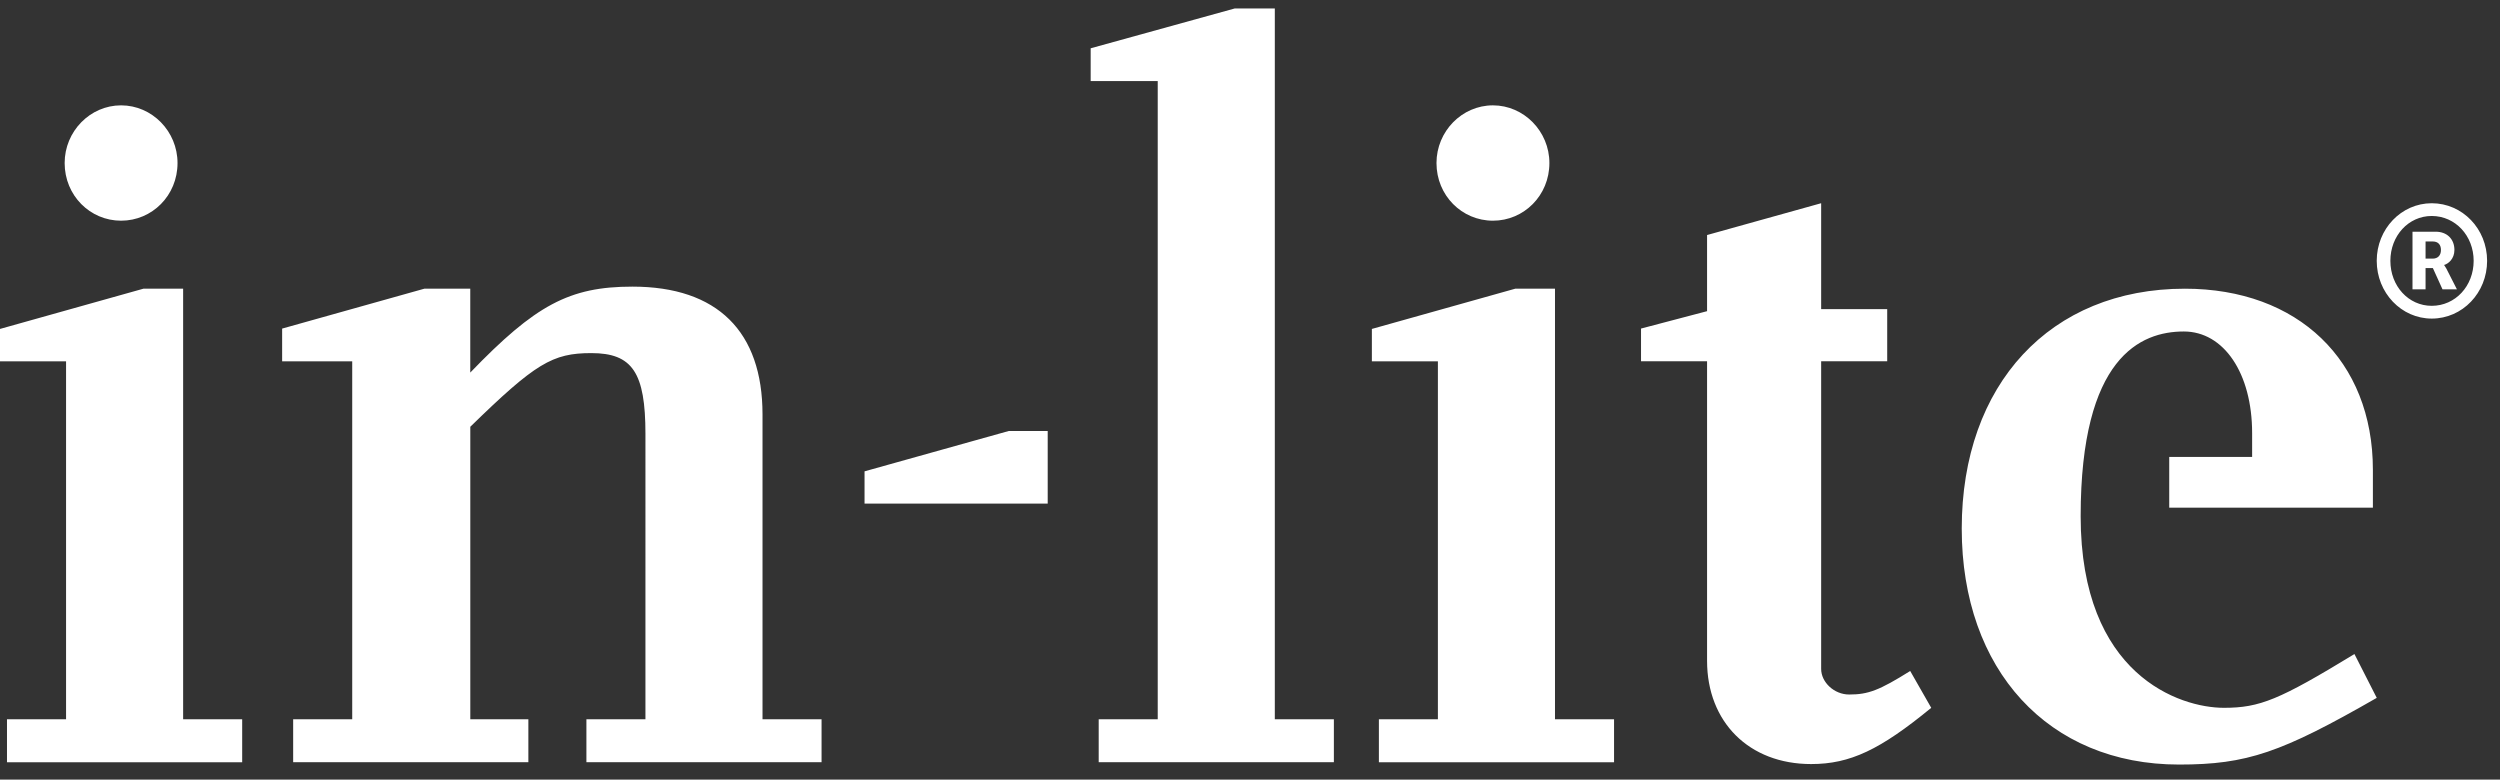
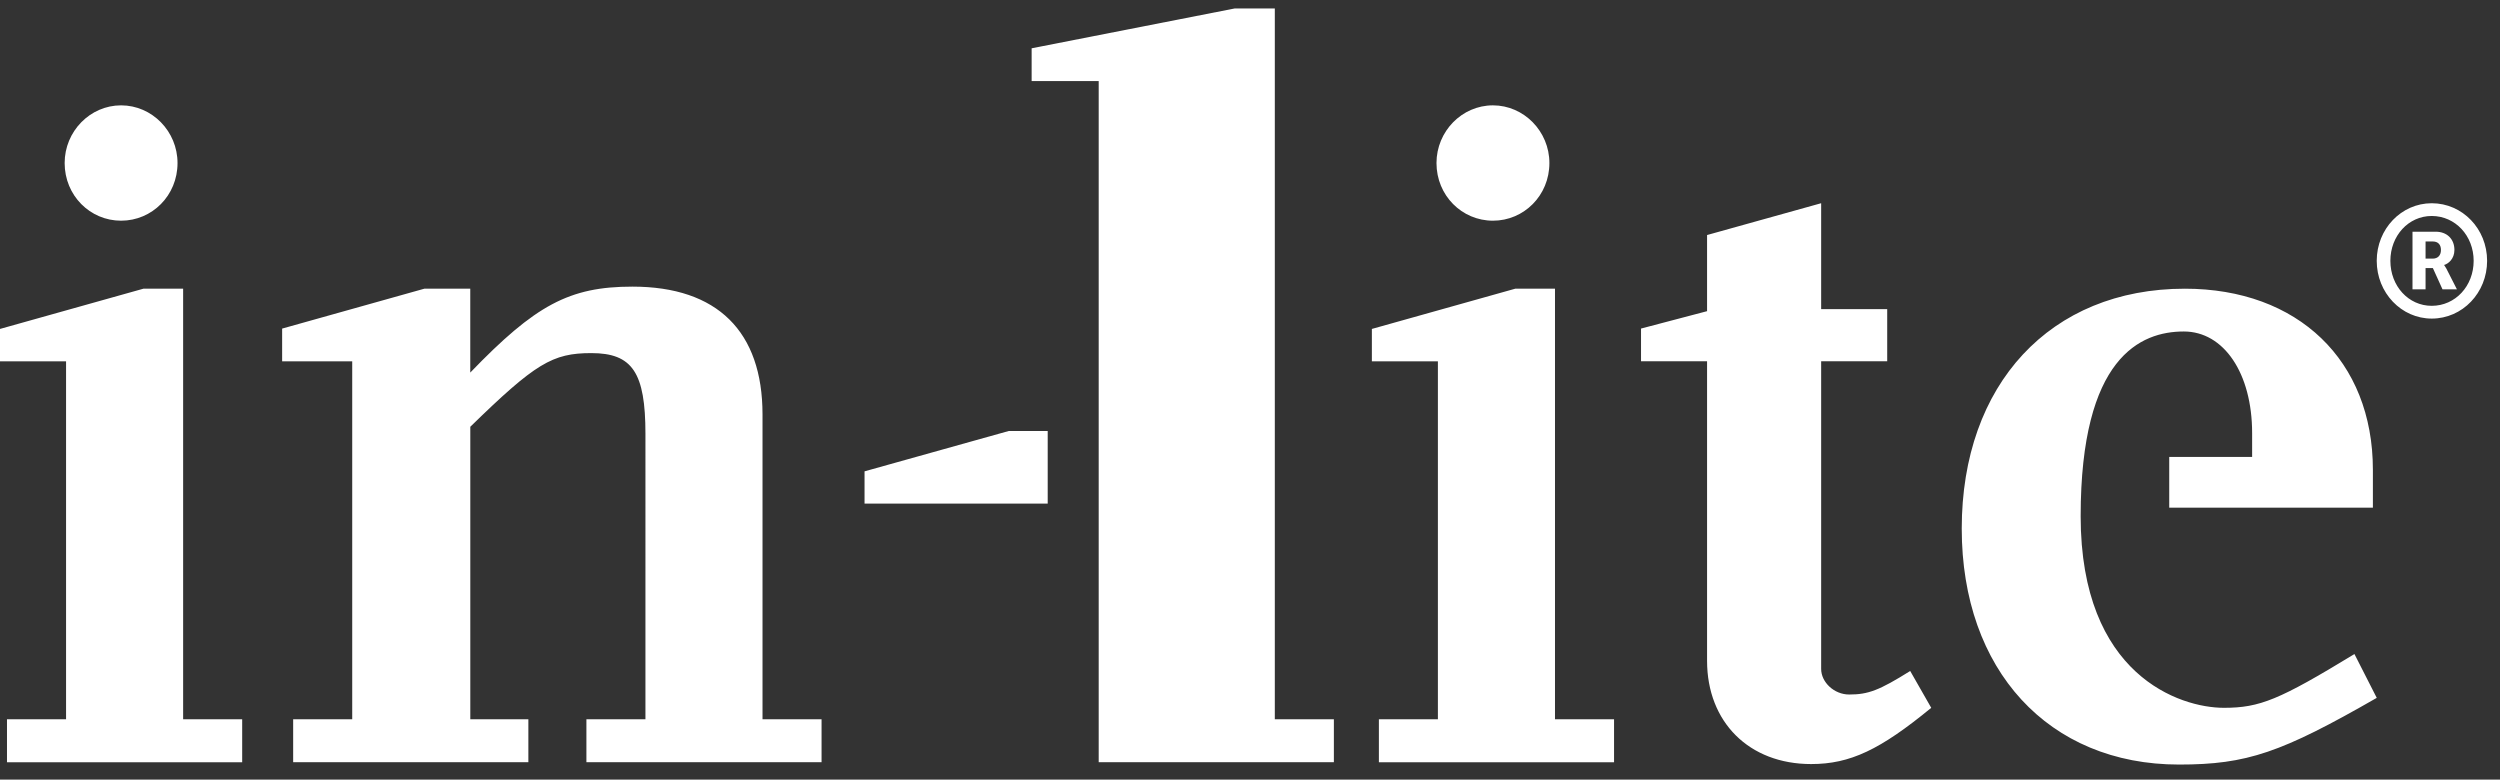
<svg xmlns="http://www.w3.org/2000/svg" width="186" height="58" viewBox="0 0 186 58">
  <rect x="0" y="0" width="186" height="58" fill="#333333" stroke="none" />
-   <path fill="#fff" fill-rule="evenodd" d="M162.55 21.479c8.413 0 13.993 5.333 13.993 13.478v2.816h-15.152v-3.778h6.167v-1.777c0-4.443-2.103-7.555-5.08-7.555-3.219 0-7.677 1.908-7.677 13.745 0 11.838 7.391 14.253 10.654 14.253 2.675 0 4.12-.593 9.715-4l1.66 3.26c-7.097 4.073-9.644 4.962-14.71 4.962-9.714 0-16.167-7.037-16.167-17.555 0-10.739 6.595-17.849 16.597-17.849zm-27.056-6.359V23h4.914v3.88h-4.914v22.888c0 .992.966 1.904 2.083 1.904 1.416 0 2.235-.306 4.542-1.75l1.565 2.74c-3.799 3.12-6.034 4.184-8.935 4.184-4.616 0-7.743-3.12-7.743-7.685V26.88h-4.914v-2.435l4.914-1.294v-5.665l8.488-2.367zm-19.803 6.359v32.036h4.394v3.196h-17.496v-3.196h4.39V26.881h-4.912v-2.408l10.668-2.994h2.956zm-102.066 0v32.036h4.393v3.196H.52v-3.196h4.395V26.881H0v-2.408l10.67-2.994h2.955zm33.426-.154c6.331 0 9.68 3.347 9.68 9.51v22.679h4.393v3.196H43.629v-3.196h4.392V32.285c0-4.566-.97-6.014-4.025-6.014-2.898 0-4.165.76-9.006 5.48v21.763h4.32v3.196H21.811v-3.196h4.394V26.881h-5.214v-2.434l10.587-2.97h3.41v6.242c4.842-5.024 7.373-6.394 12.062-6.394zM94.846.628v52.887h4.394v3.193H81.743v-3.193h4.392V6.033h-4.989v-2.44L91.867.629h2.979zm-16.897 31.44v5.4H64.322v-2.4l10.722-3h2.905zM180.92 15.121c2.29 0 4.121 1.908 4.121 4.284 0 2.378-1.831 4.298-4.12 4.298-2.261 0-4.093-1.92-4.093-4.298 0-2.376 1.832-4.284 4.092-4.284zm0 .948c-1.73 0-3.076 1.474-3.076 3.336 0 1.876 1.345 3.348 3.076 3.348 1.76 0 3.12-1.472 3.12-3.348 0-1.862-1.36-3.336-3.12-3.336zm.3 1.17c.83 0 1.389.54 1.389 1.358 0 .666-.458 1.03-.759 1.113v.025s.043.045.158.245l.787 1.546h-1.073l-.716-1.582h-.544v1.582h-.972V17.24h1.73zm-.214.727h-.544v1.276h.53c.386 0 .615-.245.615-.645 0-.407-.229-.631-.6-.631zM9.008 7.838c2.31 0 4.2 1.936 4.2 4.292 0 2.415-1.89 4.29-4.2 4.29-2.306 0-4.198-1.875-4.198-4.29 0-2.356 1.892-4.292 4.198-4.292zm102.067 0c2.305 0 4.2 1.936 4.2 4.292 0 2.415-1.895 4.29-4.2 4.29-2.308 0-4.2-1.875-4.2-4.29 0-2.356 1.892-4.292 4.2-4.292z" />
+   <path fill="#fff" fill-rule="evenodd" d="M162.55 21.479c8.413 0 13.993 5.333 13.993 13.478v2.816h-15.152v-3.778h6.167v-1.777c0-4.443-2.103-7.555-5.08-7.555-3.219 0-7.677 1.908-7.677 13.745 0 11.838 7.391 14.253 10.654 14.253 2.675 0 4.12-.593 9.715-4l1.66 3.26c-7.097 4.073-9.644 4.962-14.71 4.962-9.714 0-16.167-7.037-16.167-17.555 0-10.739 6.595-17.849 16.597-17.849zm-27.056-6.359V23h4.914v3.88h-4.914v22.888c0 .992.966 1.904 2.083 1.904 1.416 0 2.235-.306 4.542-1.75l1.565 2.74c-3.799 3.12-6.034 4.184-8.935 4.184-4.616 0-7.743-3.12-7.743-7.685V26.88h-4.914v-2.435l4.914-1.294v-5.665l8.488-2.367zm-19.803 6.359v32.036h4.394v3.196h-17.496v-3.196h4.39V26.881h-4.912v-2.408l10.668-2.994h2.956zm-102.066 0v32.036h4.393v3.196H.52v-3.196h4.395V26.881H0v-2.408l10.67-2.994h2.955zm33.426-.154c6.331 0 9.68 3.347 9.68 9.51v22.679h4.393v3.196H43.629v-3.196h4.392V32.285c0-4.566-.97-6.014-4.025-6.014-2.898 0-4.165.76-9.006 5.48v21.763h4.32v3.196H21.811v-3.196h4.394V26.881h-5.214v-2.434l10.587-2.97h3.41v6.242c4.842-5.024 7.373-6.394 12.062-6.394zM94.846.628v52.887h4.394v3.193H81.743v-3.193V6.033h-4.989v-2.44L91.867.629h2.979zm-16.897 31.44v5.4H64.322v-2.4l10.722-3h2.905zM180.92 15.121c2.29 0 4.121 1.908 4.121 4.284 0 2.378-1.831 4.298-4.12 4.298-2.261 0-4.093-1.92-4.093-4.298 0-2.376 1.832-4.284 4.092-4.284zm0 .948c-1.73 0-3.076 1.474-3.076 3.336 0 1.876 1.345 3.348 3.076 3.348 1.76 0 3.12-1.472 3.12-3.348 0-1.862-1.36-3.336-3.12-3.336zm.3 1.17c.83 0 1.389.54 1.389 1.358 0 .666-.458 1.03-.759 1.113v.025s.043.045.158.245l.787 1.546h-1.073l-.716-1.582h-.544v1.582h-.972V17.24h1.73zm-.214.727h-.544v1.276h.53c.386 0 .615-.245.615-.645 0-.407-.229-.631-.6-.631zM9.008 7.838c2.31 0 4.2 1.936 4.2 4.292 0 2.415-1.89 4.29-4.2 4.29-2.306 0-4.198-1.875-4.198-4.29 0-2.356 1.892-4.292 4.198-4.292zm102.067 0c2.305 0 4.2 1.936 4.2 4.292 0 2.415-1.895 4.29-4.2 4.29-2.308 0-4.2-1.875-4.2-4.29 0-2.356 1.892-4.292 4.2-4.292z" />
</svg>